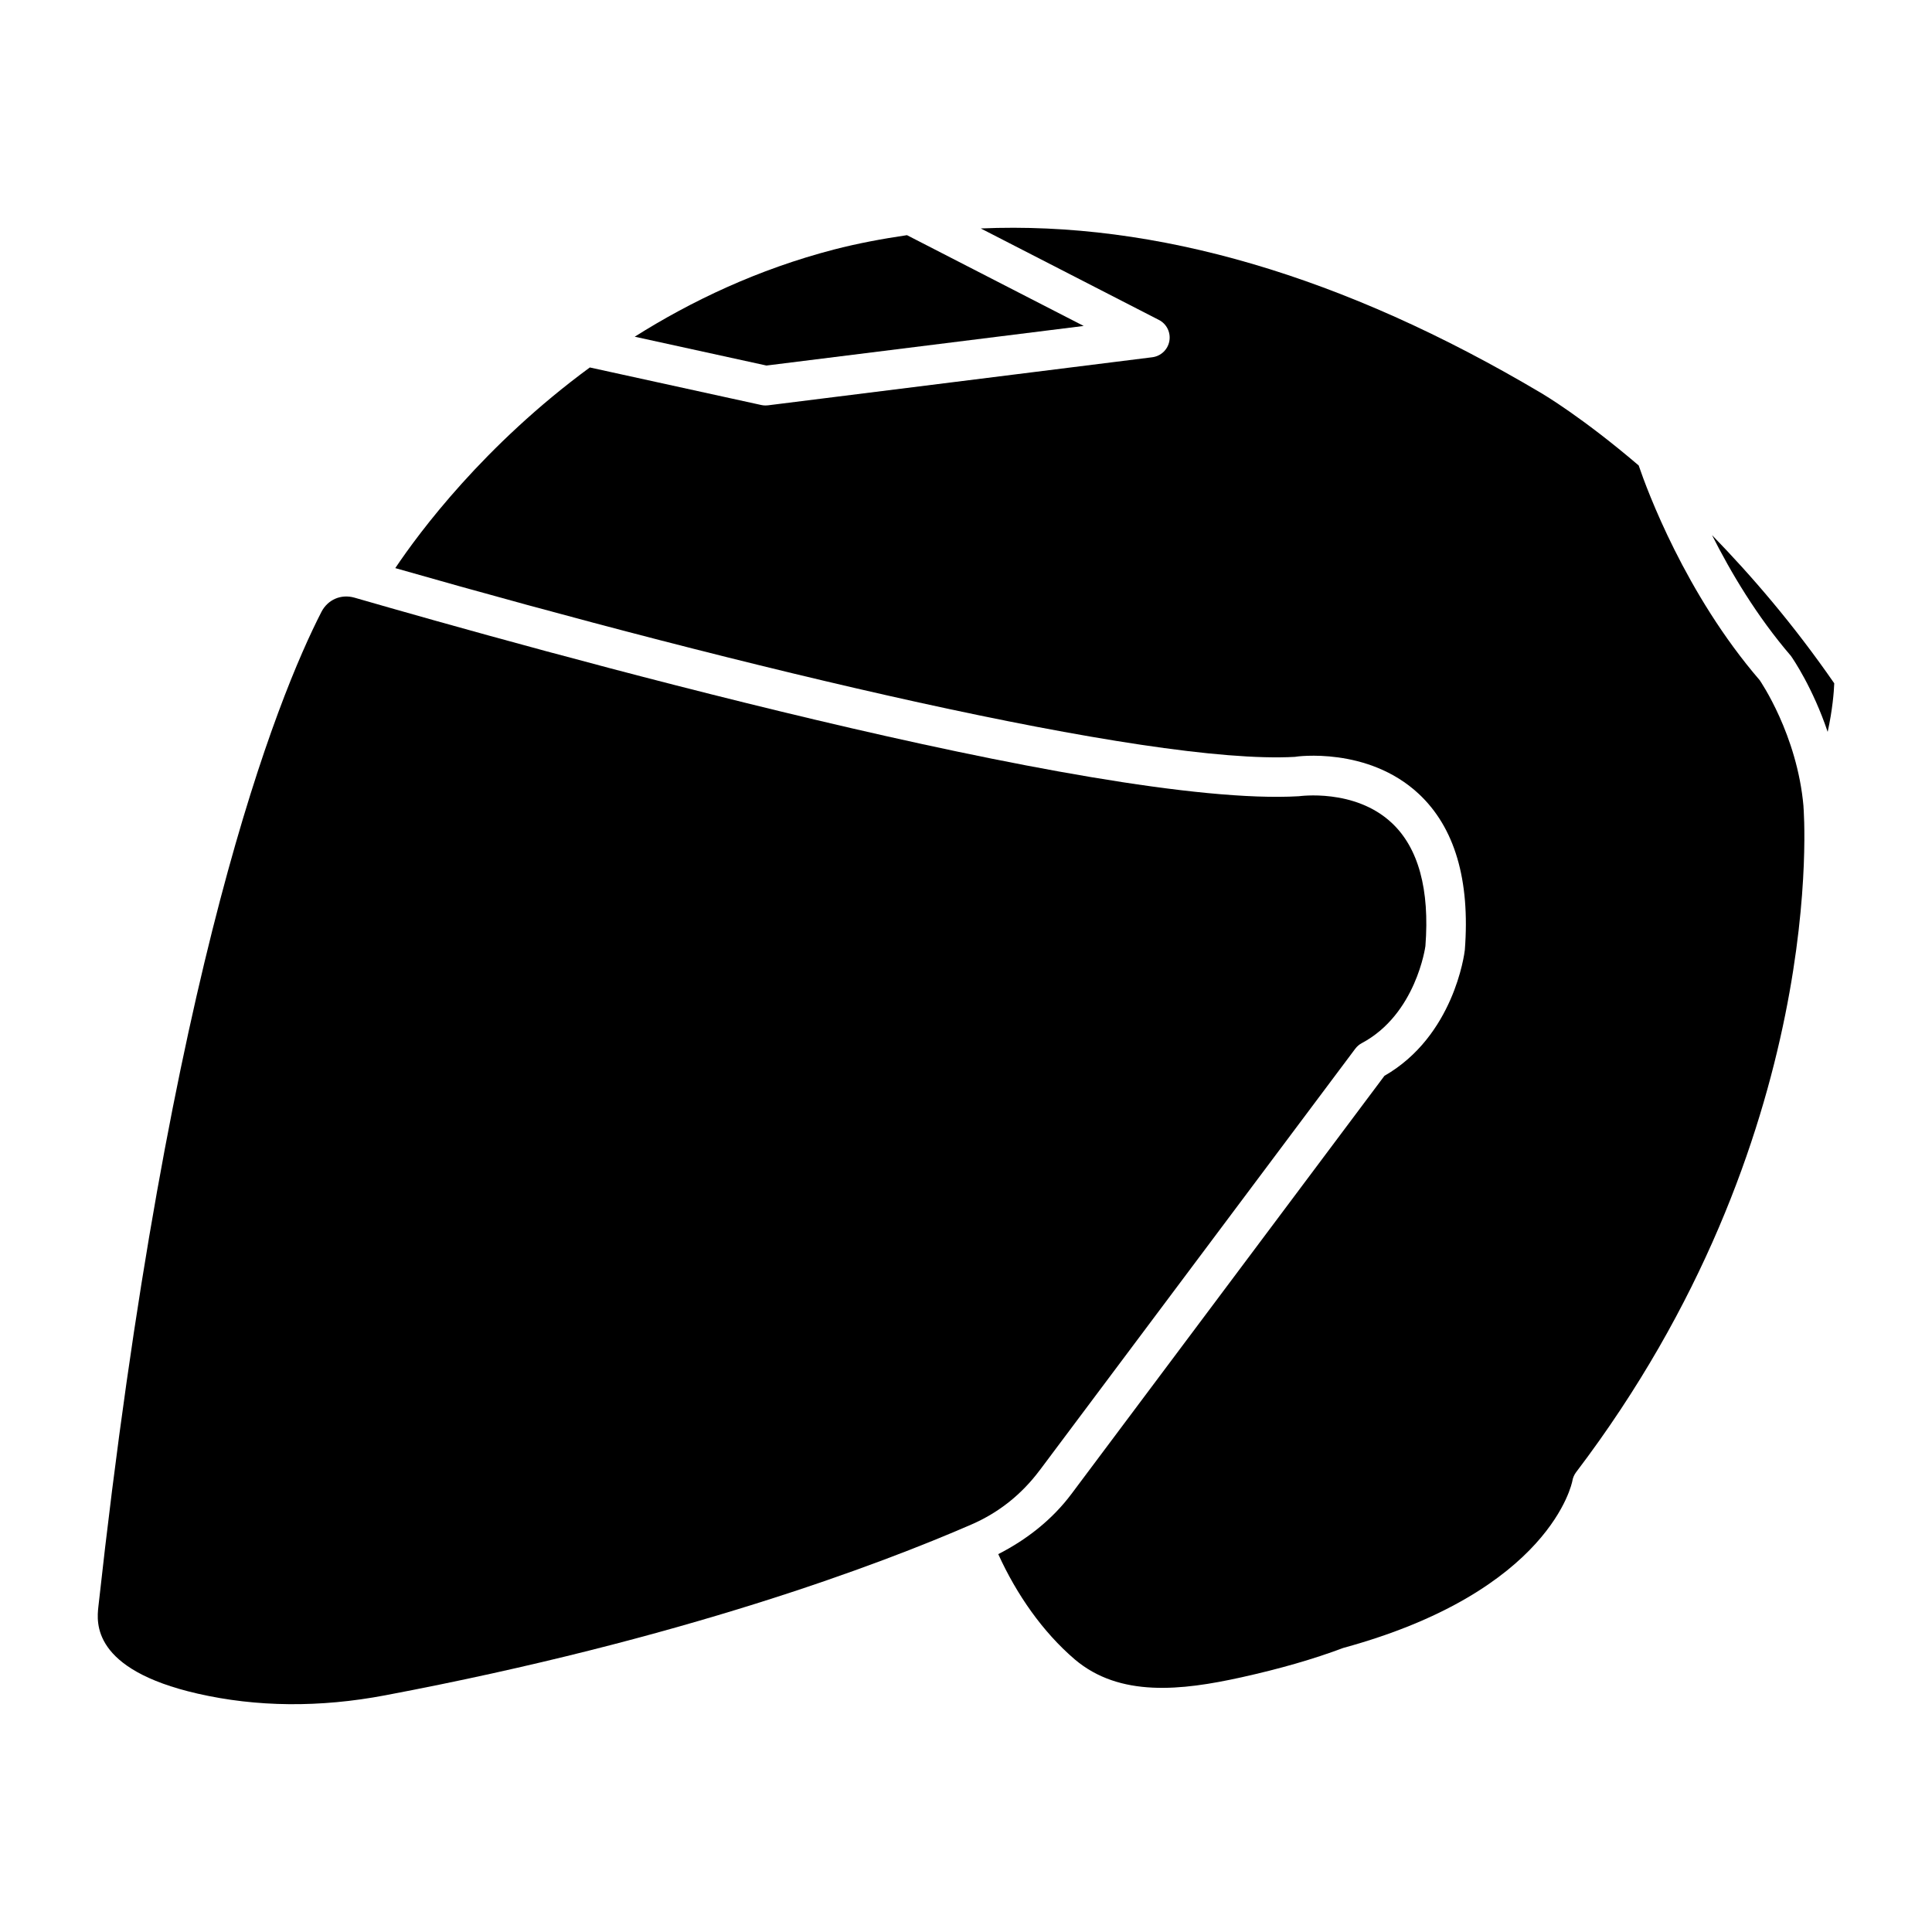
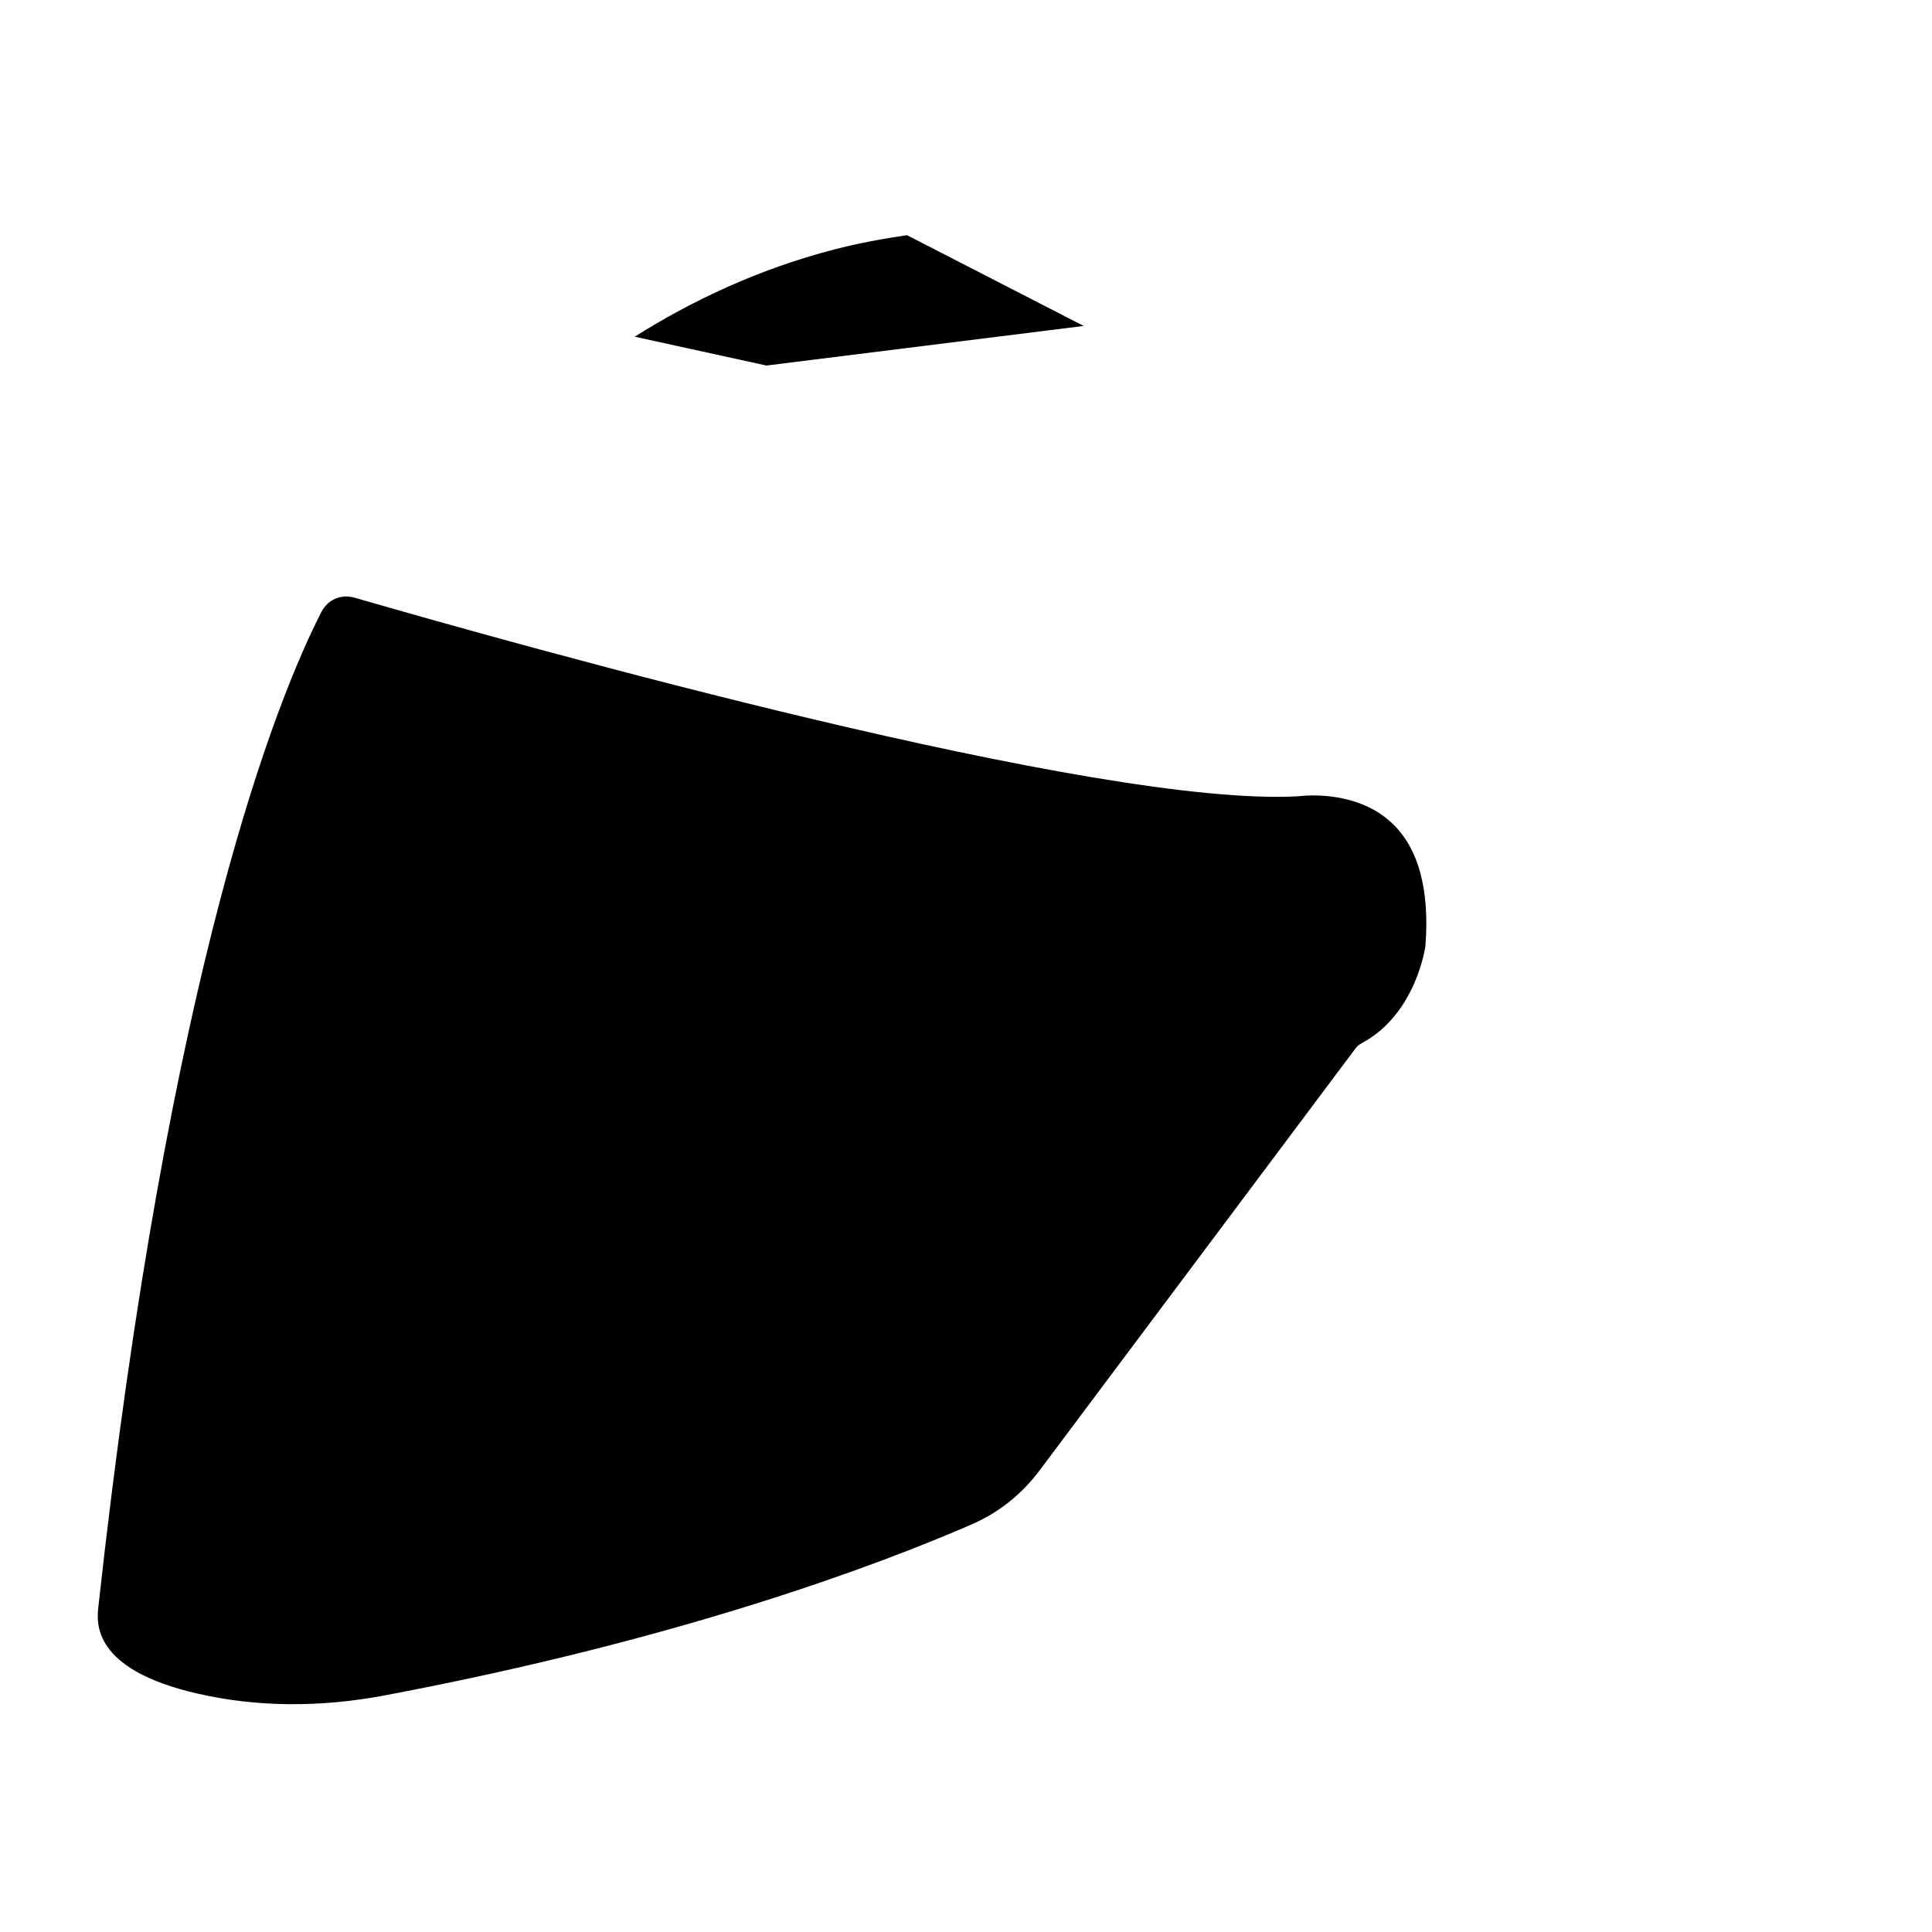
<svg xmlns="http://www.w3.org/2000/svg" fill="#000000" width="800px" height="800px" version="1.1" viewBox="144 144 512 512">
  <g>
    <path d="m431.19 230.38-46.832-24.059c-6.527 0.965-13.016 2.164-19.398 3.82-20.133 5.246-37.703 13.602-52.754 23.09l34.91 7.641z" />
    <path d="m419.54 533.63 83.613-111.7c0.461-0.609 1.051-1.133 1.742-1.492 14.379-7.66 16.836-25.547 16.855-25.734 1.156-14.969-1.848-26.051-8.965-32.664-9.824-9.152-24.457-7.031-24.582-7.031-52.984 3.109-204.86-39.508-250.27-52.625-3.551-1.008-7.055 0.504-8.754 3.777-11.523 22.504-40.367 93.227-59.113 263.66-0.441 4.094-1.828 16.582 26.305 23.008 15.617 3.57 32.371 3.738 49.73 0.441 78.719-14.863 131.16-34.742 155.38-45.281 7.195-3.129 13.266-7.957 18.051-14.359z" />
-     <path d="m621.95 357.74c-1.66-19.082-11.523-33.336-11.609-33.48-19.691-22.859-29.852-50.359-32.074-56.91-15.008-12.824-25.484-18.977-25.695-19.102-52.543-31.215-102.32-45.699-148.66-43.707l47.211 24.246c2.059 1.051 3.168 3.316 2.769 5.582-0.398 2.266-2.227 4.008-4.512 4.305l-101.86 12.742c-0.23 0.02-0.441 0.039-0.652 0.039-0.379 0-0.754-0.043-1.133-0.125l-45.426-9.949c-28.023 20.57-45.219 43.707-51.555 53.172 91.191 26.07 199.43 52.227 238.39 50.023 0.336-0.105 19.332-2.769 32.812 9.781 9.551 8.902 13.664 22.82 12.238 41.395-0.125 1.176-2.981 22.84-21.309 33.355l-82.941 110.8c-5.121 6.844-11.902 12.133-19.398 15.953 4.848 10.684 11.754 20.594 20.277 27.898 11.922 10.098 28.254 8.27 44.168 4.746 10.223-2.266 19.062-4.809 26.996-7.789 55.062-15.051 60.625-43.895 60.688-44.188 0.125-0.84 0.484-1.68 0.988-2.352 67.344-88.672 60.352-175.6 60.27-176.46 0.02 0.047 0.02 0.027 0.02 0.027z" />
-     <path d="m618.61 317.82c0.523 0.734 5.793 8.418 9.742 20.133 1.281-5.856 1.66-10.602 1.742-12.867-10.875-15.723-21.98-28.57-32.391-39.277 4.996 9.906 11.859 21.492 20.906 32.012z" />
  </g>
</svg>